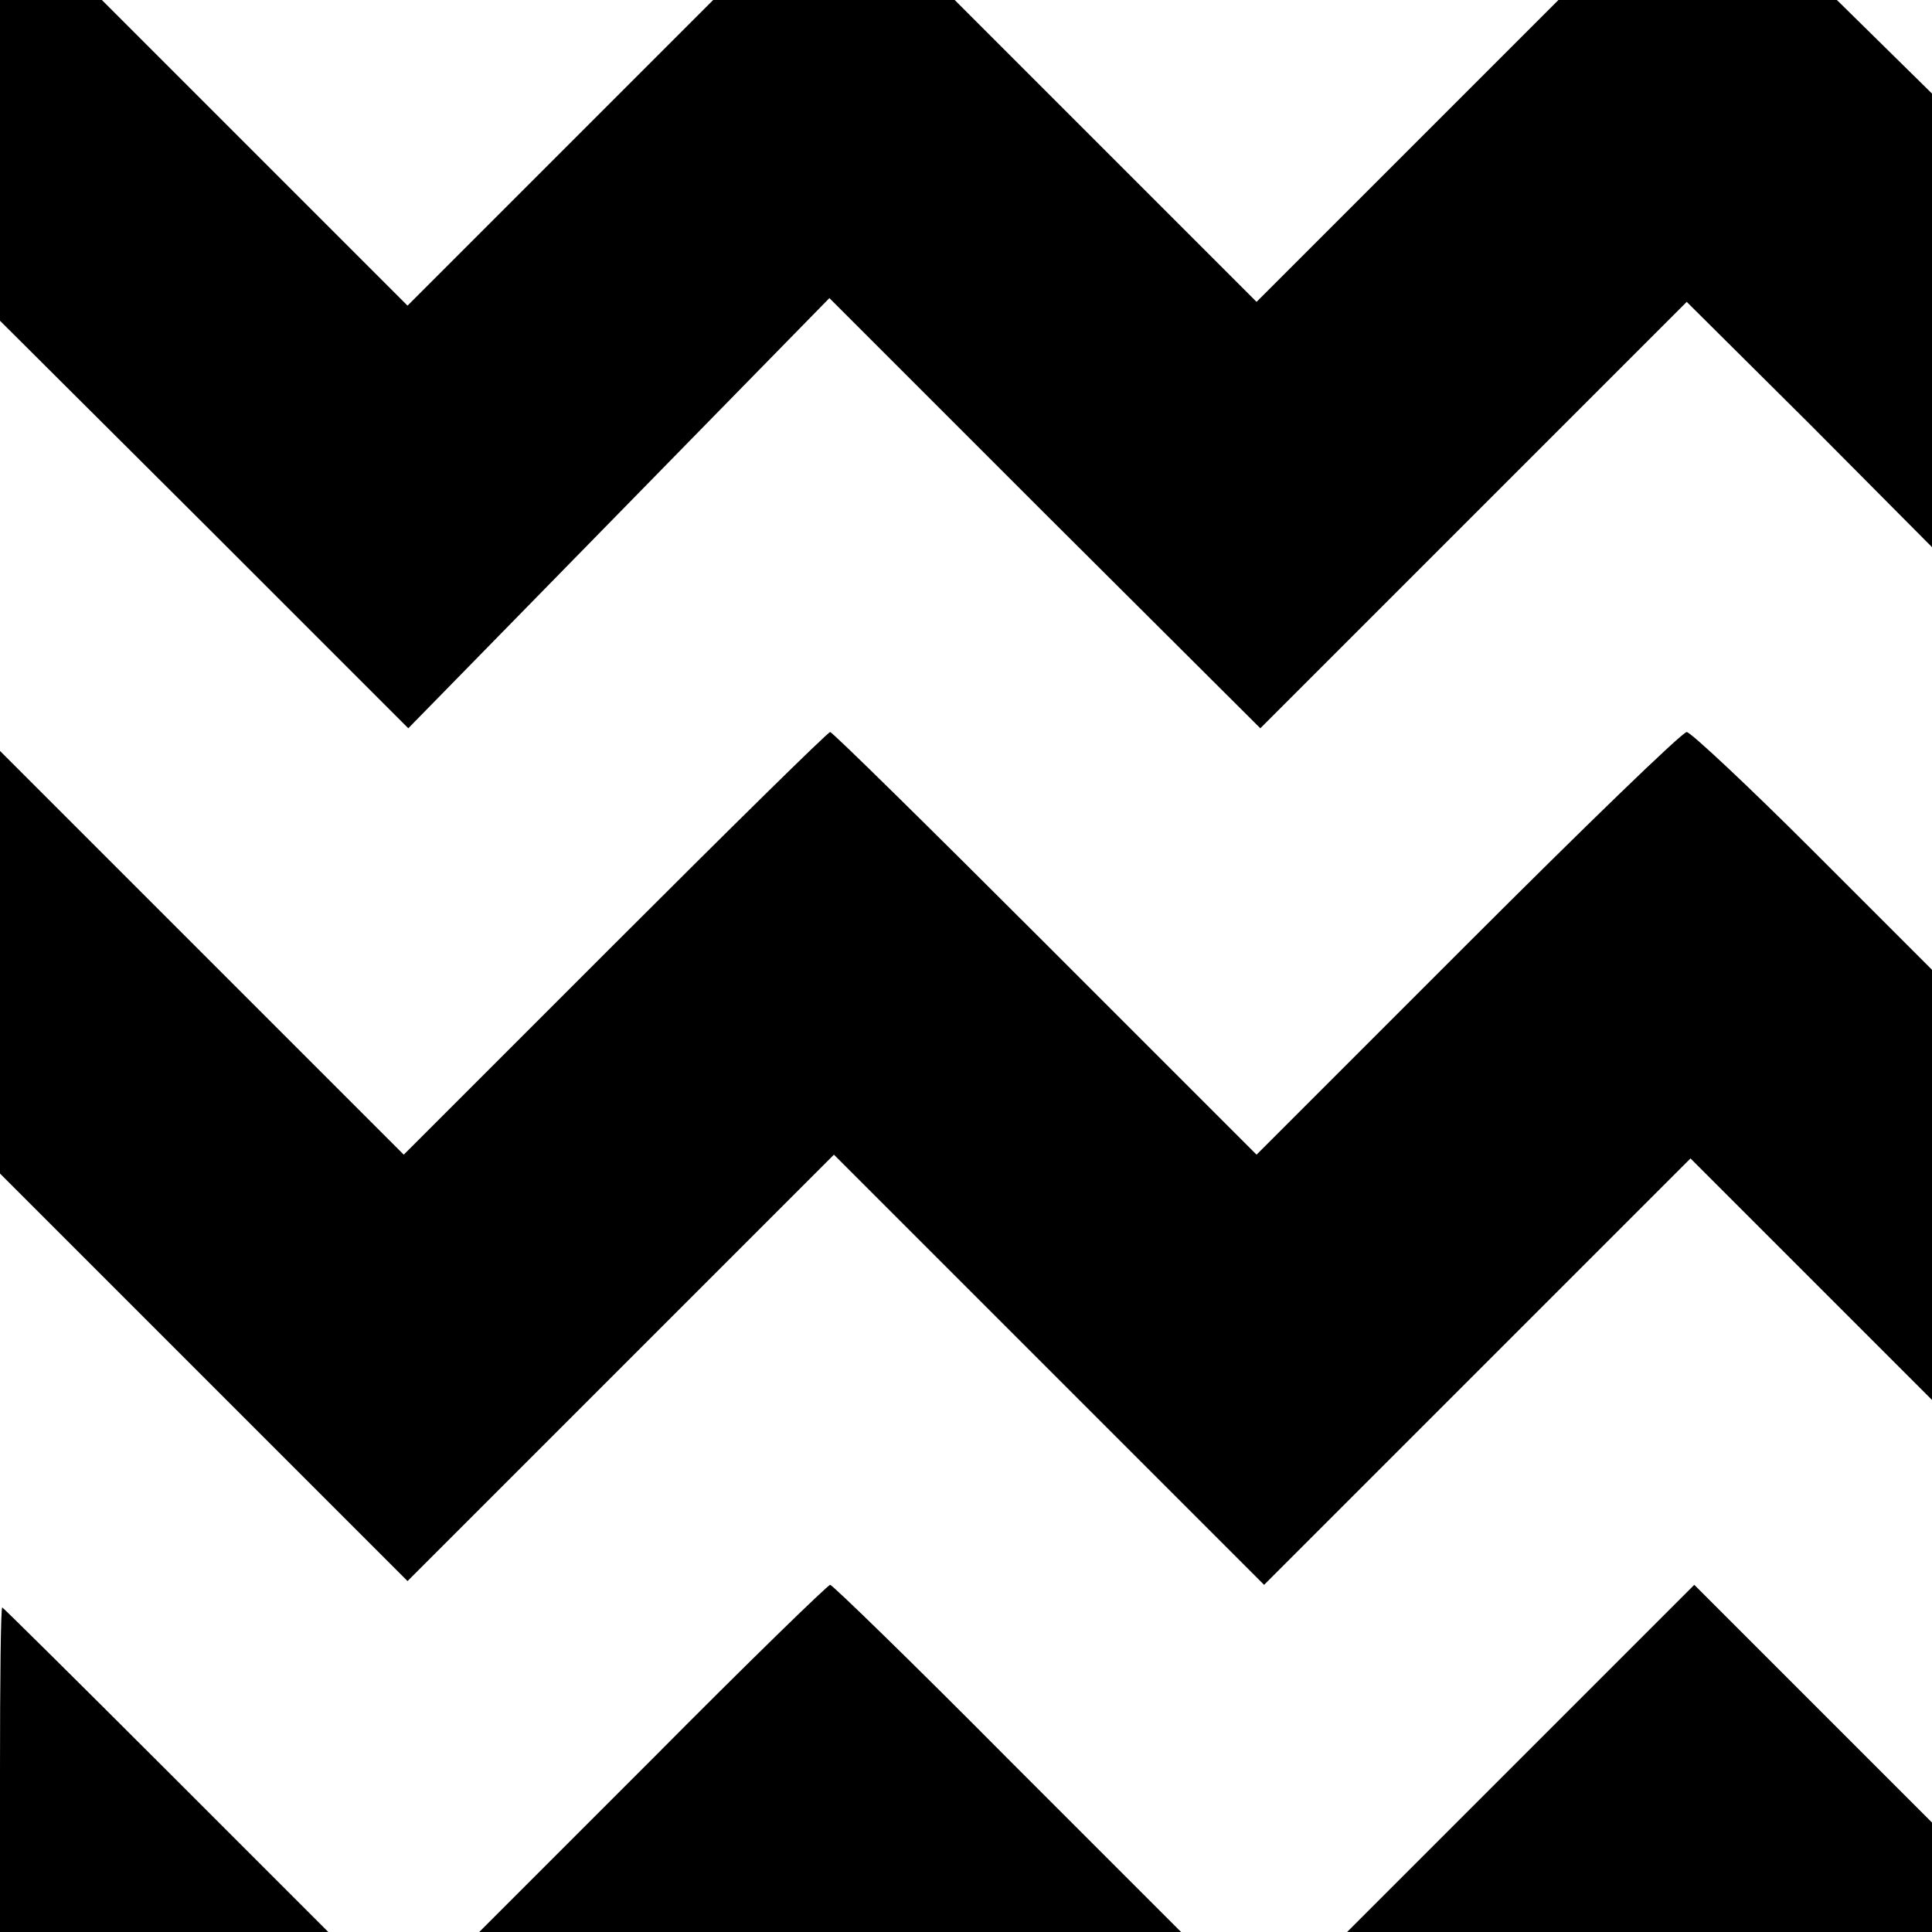
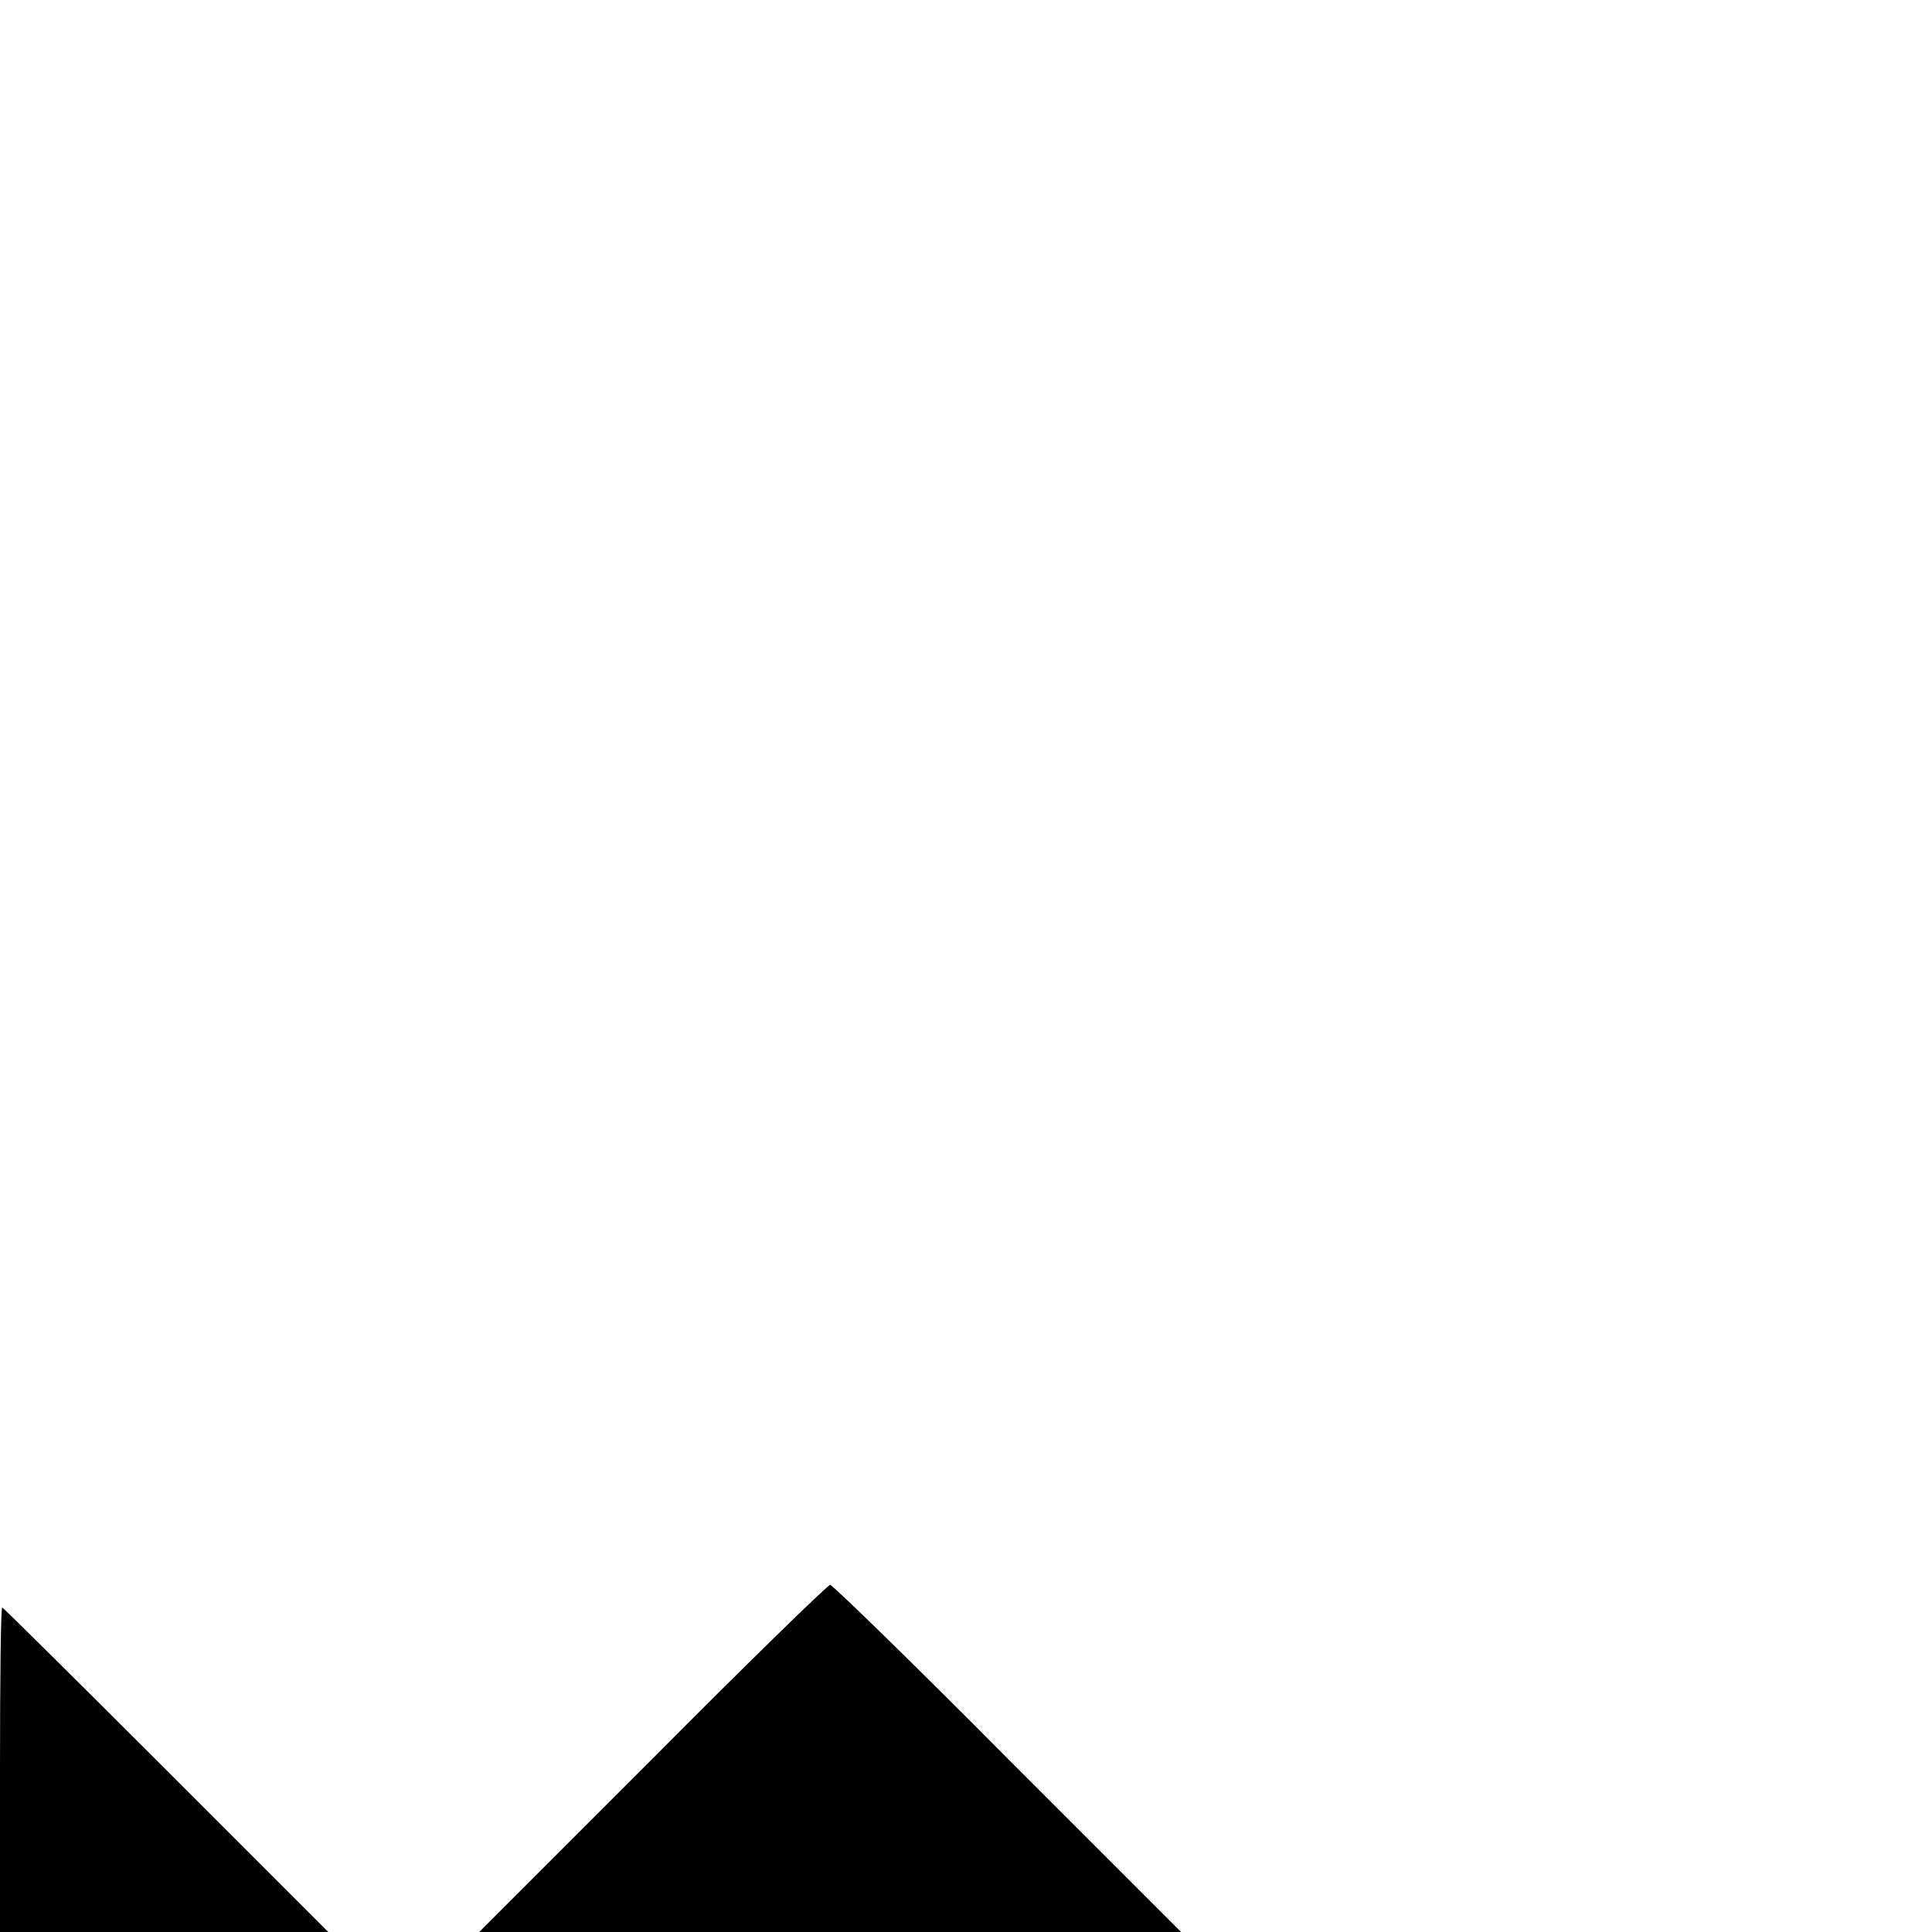
<svg xmlns="http://www.w3.org/2000/svg" version="1.0" width="256pt" height="256pt" viewBox="0 0 256 256" preserveAspectRatio="xMidYMid meet">
  <g transform="translate(0,256) scale(0.1,-0.1)" fill="#000000" stroke="none">
-     <path d="M0 2347 l0 -212 271 -270 270 -270 279 285 279 285 285 -285 286 -285 283 283 282 282 163 -162 162 -163 0 300 0 301 -63 62 -63 62 -184 0 -185 0 -200 -200 -200 -200 -200 200 -200 200 -160 0 -160 0 -202 -202 -203 -203 -203 203 -202 202 -68 0 -67 0 0 -213z" />
-     <path d="M815 1310 l-280 -280 -267 267 -268 268 0 -280 0 -280 270 -270 270 -270 283 283 282 282 285 -285 285 -285 282 282 283 283 160 -160 160 -160 0 285 0 285 -158 158 c-86 86 -162 157 -167 157 -6 0 -136 -126 -290 -280 l-280 -280 -280 280 c-154 154 -282 280 -285 280 -3 0 -131 -126 -285 -280z" />
    <path d="M865 230 l-230 -230 465 0 465 0 -230 230 c-126 127 -232 230 -235 230 -3 0 -109 -103 -235 -230z" />
-     <path d="M2015 230 l-230 -230 388 0 387 0 0 73 0 72 -158 158 -157 157 -230 -230z" />
    <path d="M0 215 l0 -215 217 0 218 0 -215 215 c-118 118 -216 215 -217 215 -2 0 -3 -97 -3 -215z" />
  </g>
</svg>